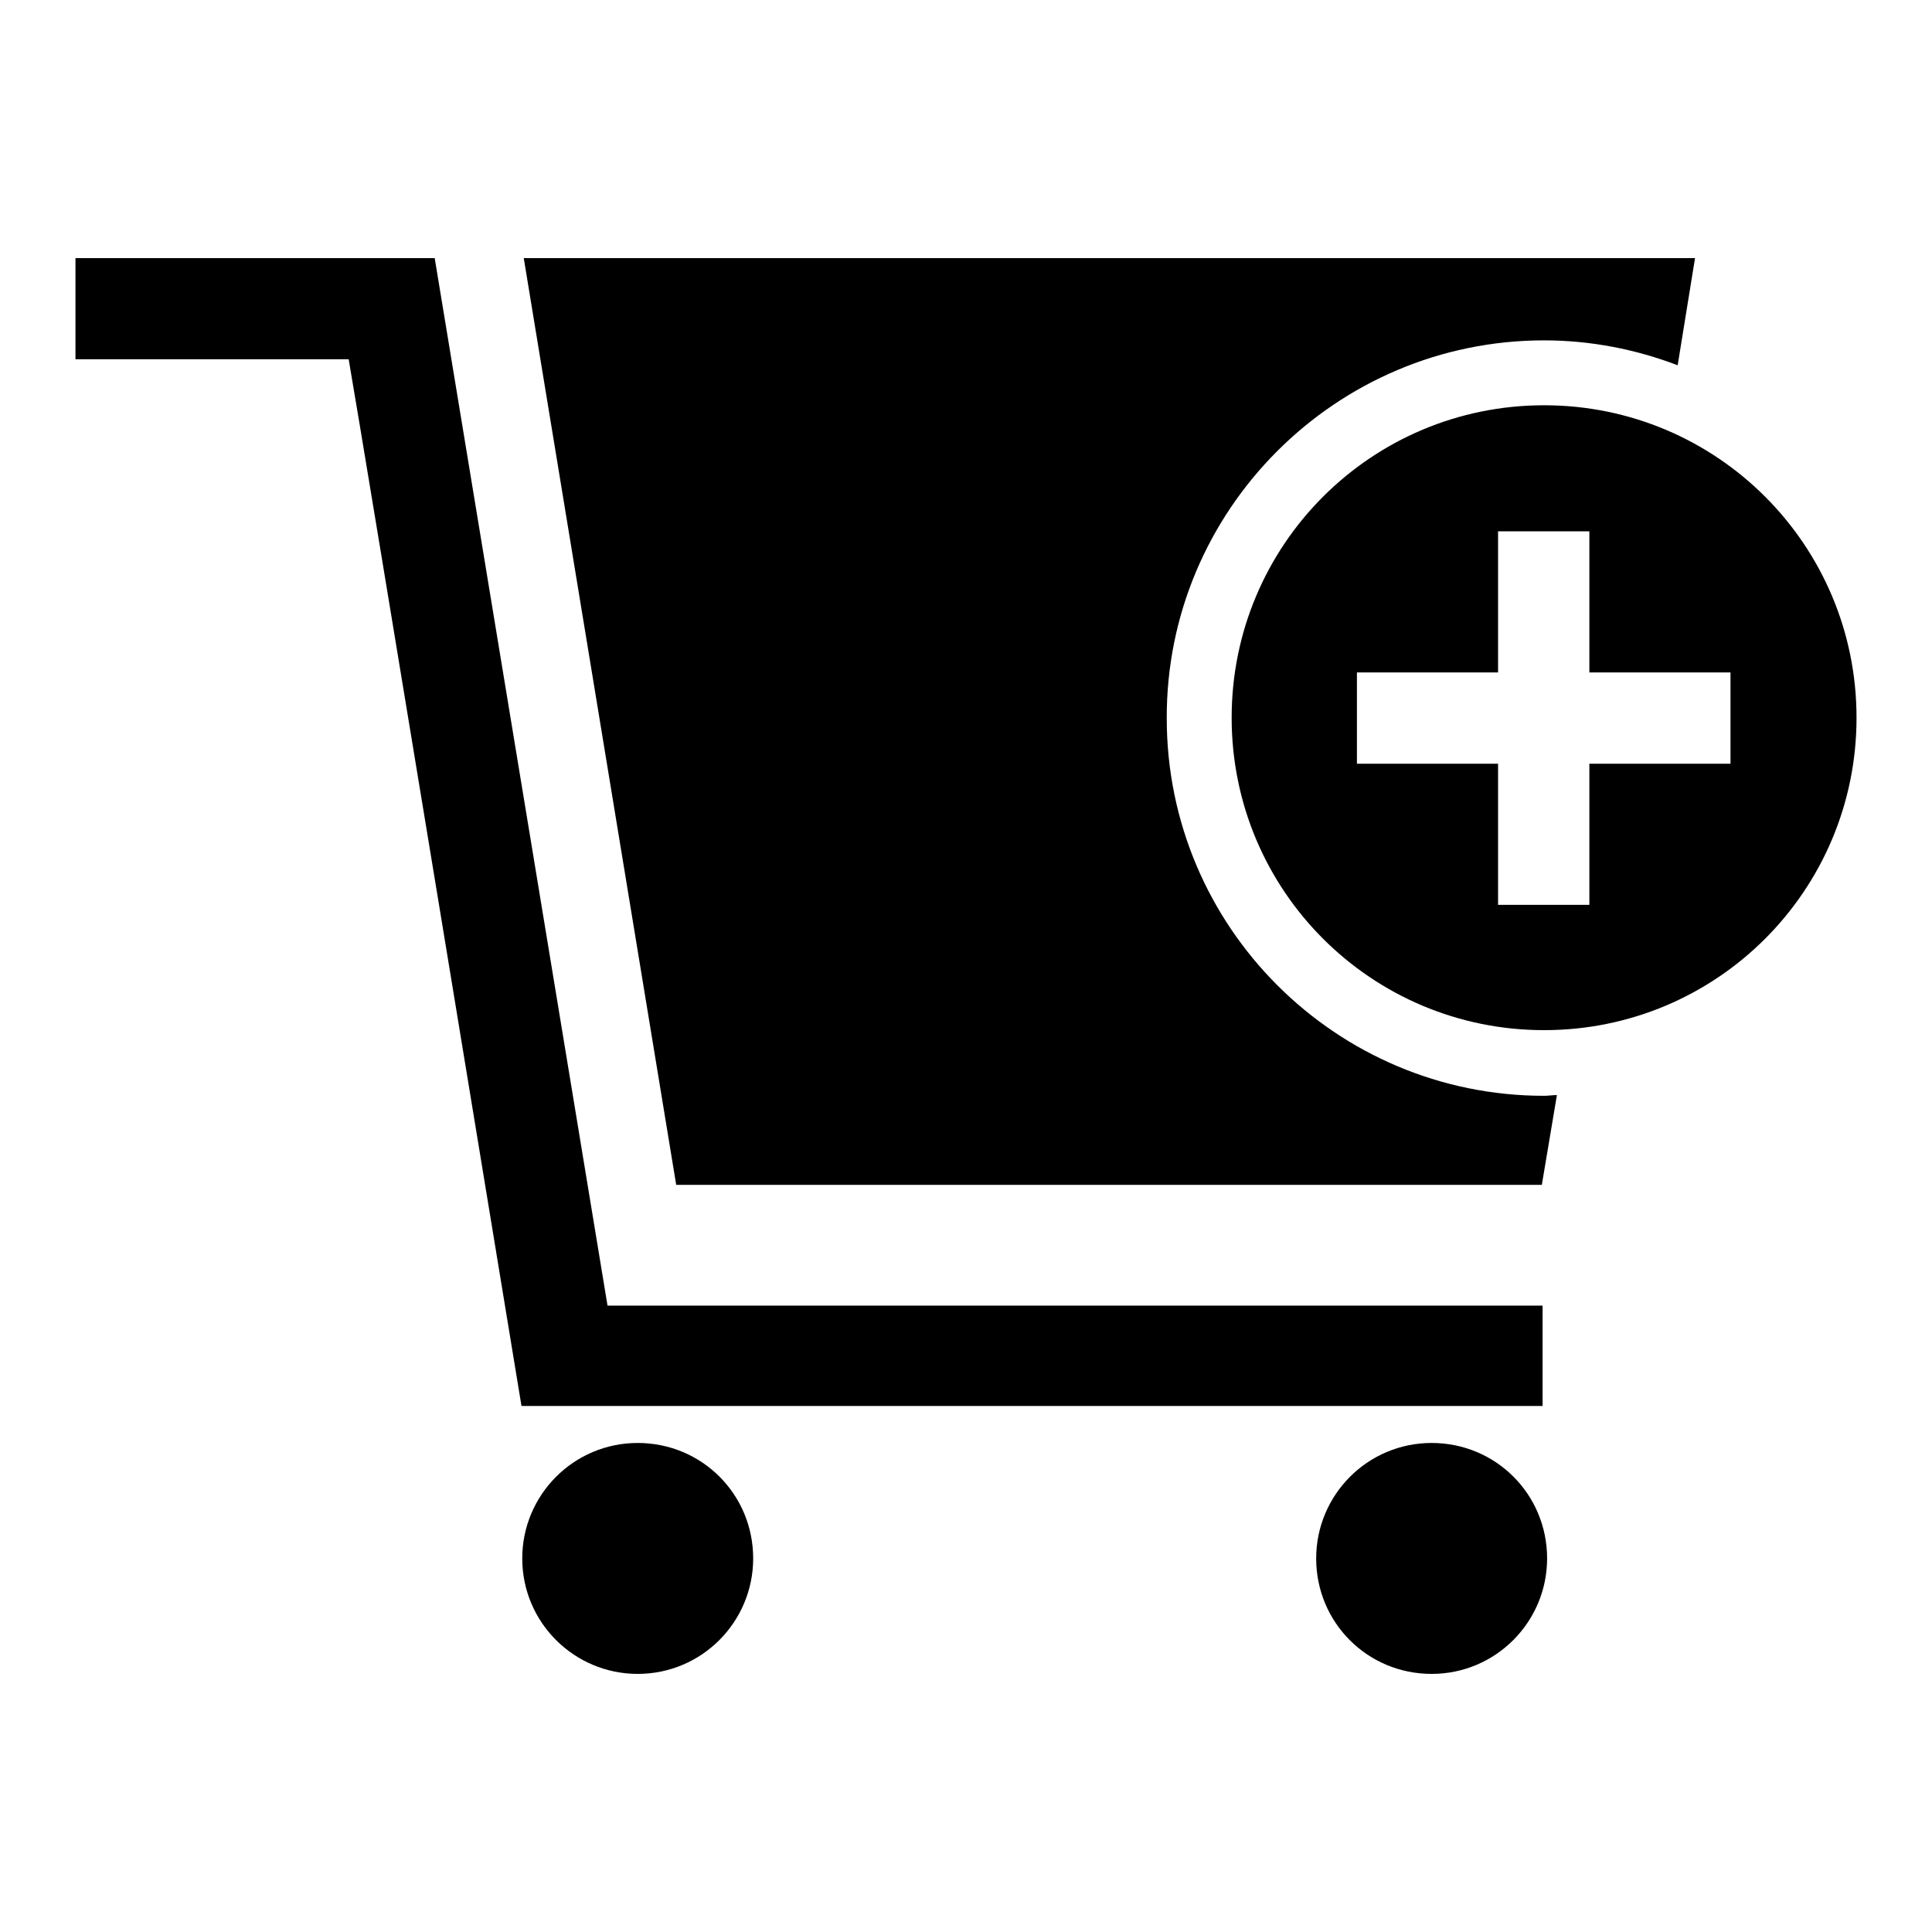
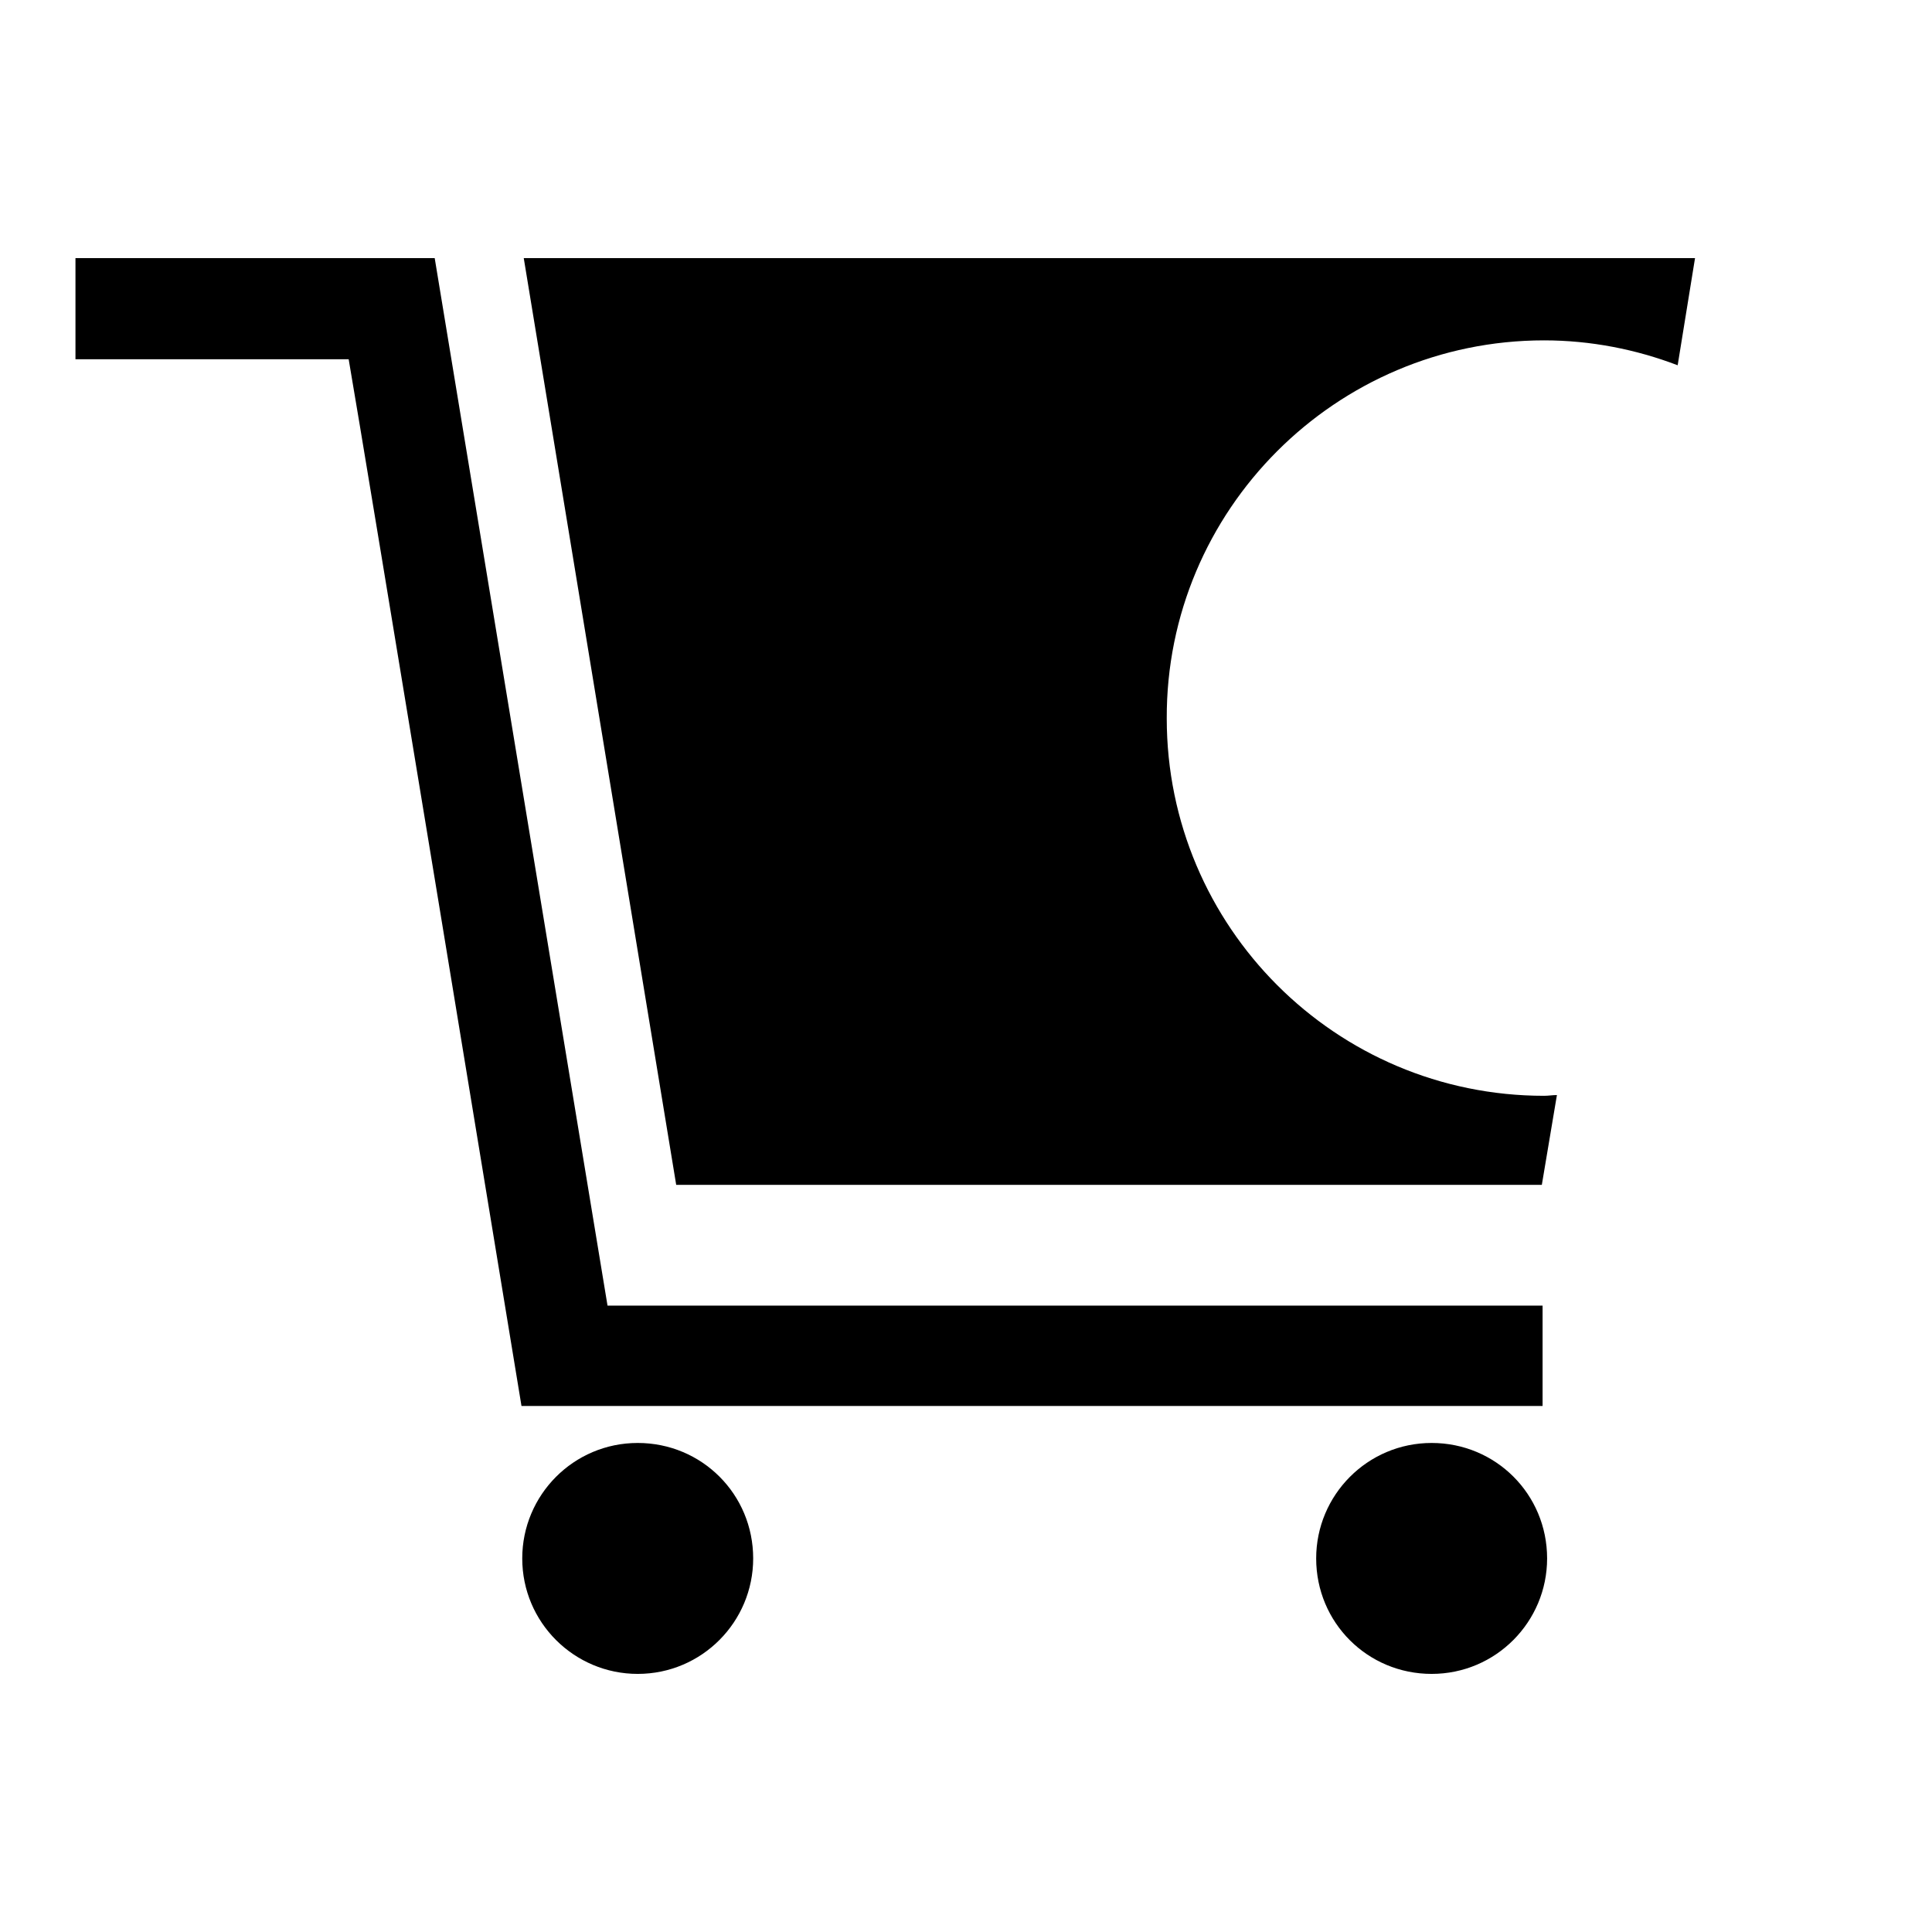
<svg xmlns="http://www.w3.org/2000/svg" version="1.1" x="0px" y="0px" viewBox="0 0 256 256" enable-background="new 0 0 256 256" xml:space="preserve">
  <g>
    <g>
-       <path fill="#000000" d="M204.6,53.7c-22.9,0-41.4,18.5-41.4,41.4c0,22.9,18.5,41.4,41.4,41.4c22.9,0,41.4-18.5,41.4-41.4S227.5,53.7,204.6,53.7z M229.3,101.2h-18.7v18.7h-12.1v-18.7h-18.7V89.1h18.7V70.4h12.1v18.7h18.7V101.2z" />
      <path fill="#000000" d="M204.4,173c0,0-113.5,0-123.9,0C78.8,162.7,57.6,34.2,57.6,34.2H10v13.4c0,0,27.8,0,36.2,0C48,57.9,69.1,186.3,69.1,186.3h135.3V173L204.4,173z M204.6,45.1c6.2,0,12.2,1.2,17.7,3.3l2.3-14.2H69.4L89.6,157h114.7l2-11.9c-0.6,0-1.1,0.1-1.7,0.1c-27.6,0-50-22.4-50-50C154.5,67.6,177,45.1,204.6,45.1z M84.5,191.2c-8.5,0-15.3,6.9-15.3,15.3c0,8.5,6.9,15.3,15.3,15.3c8.5,0,15.3-6.9,15.3-15.3C99.8,198,93,191.2,84.5,191.2z M189.7,191.2c-8.5,0-15.3,6.9-15.3,15.3c0,8.5,6.8,15.3,15.3,15.3c8.5,0,15.3-6.9,15.3-15.3C205,198,198.2,191.2,189.7,191.2z" />
    </g>
  </g>
</svg>